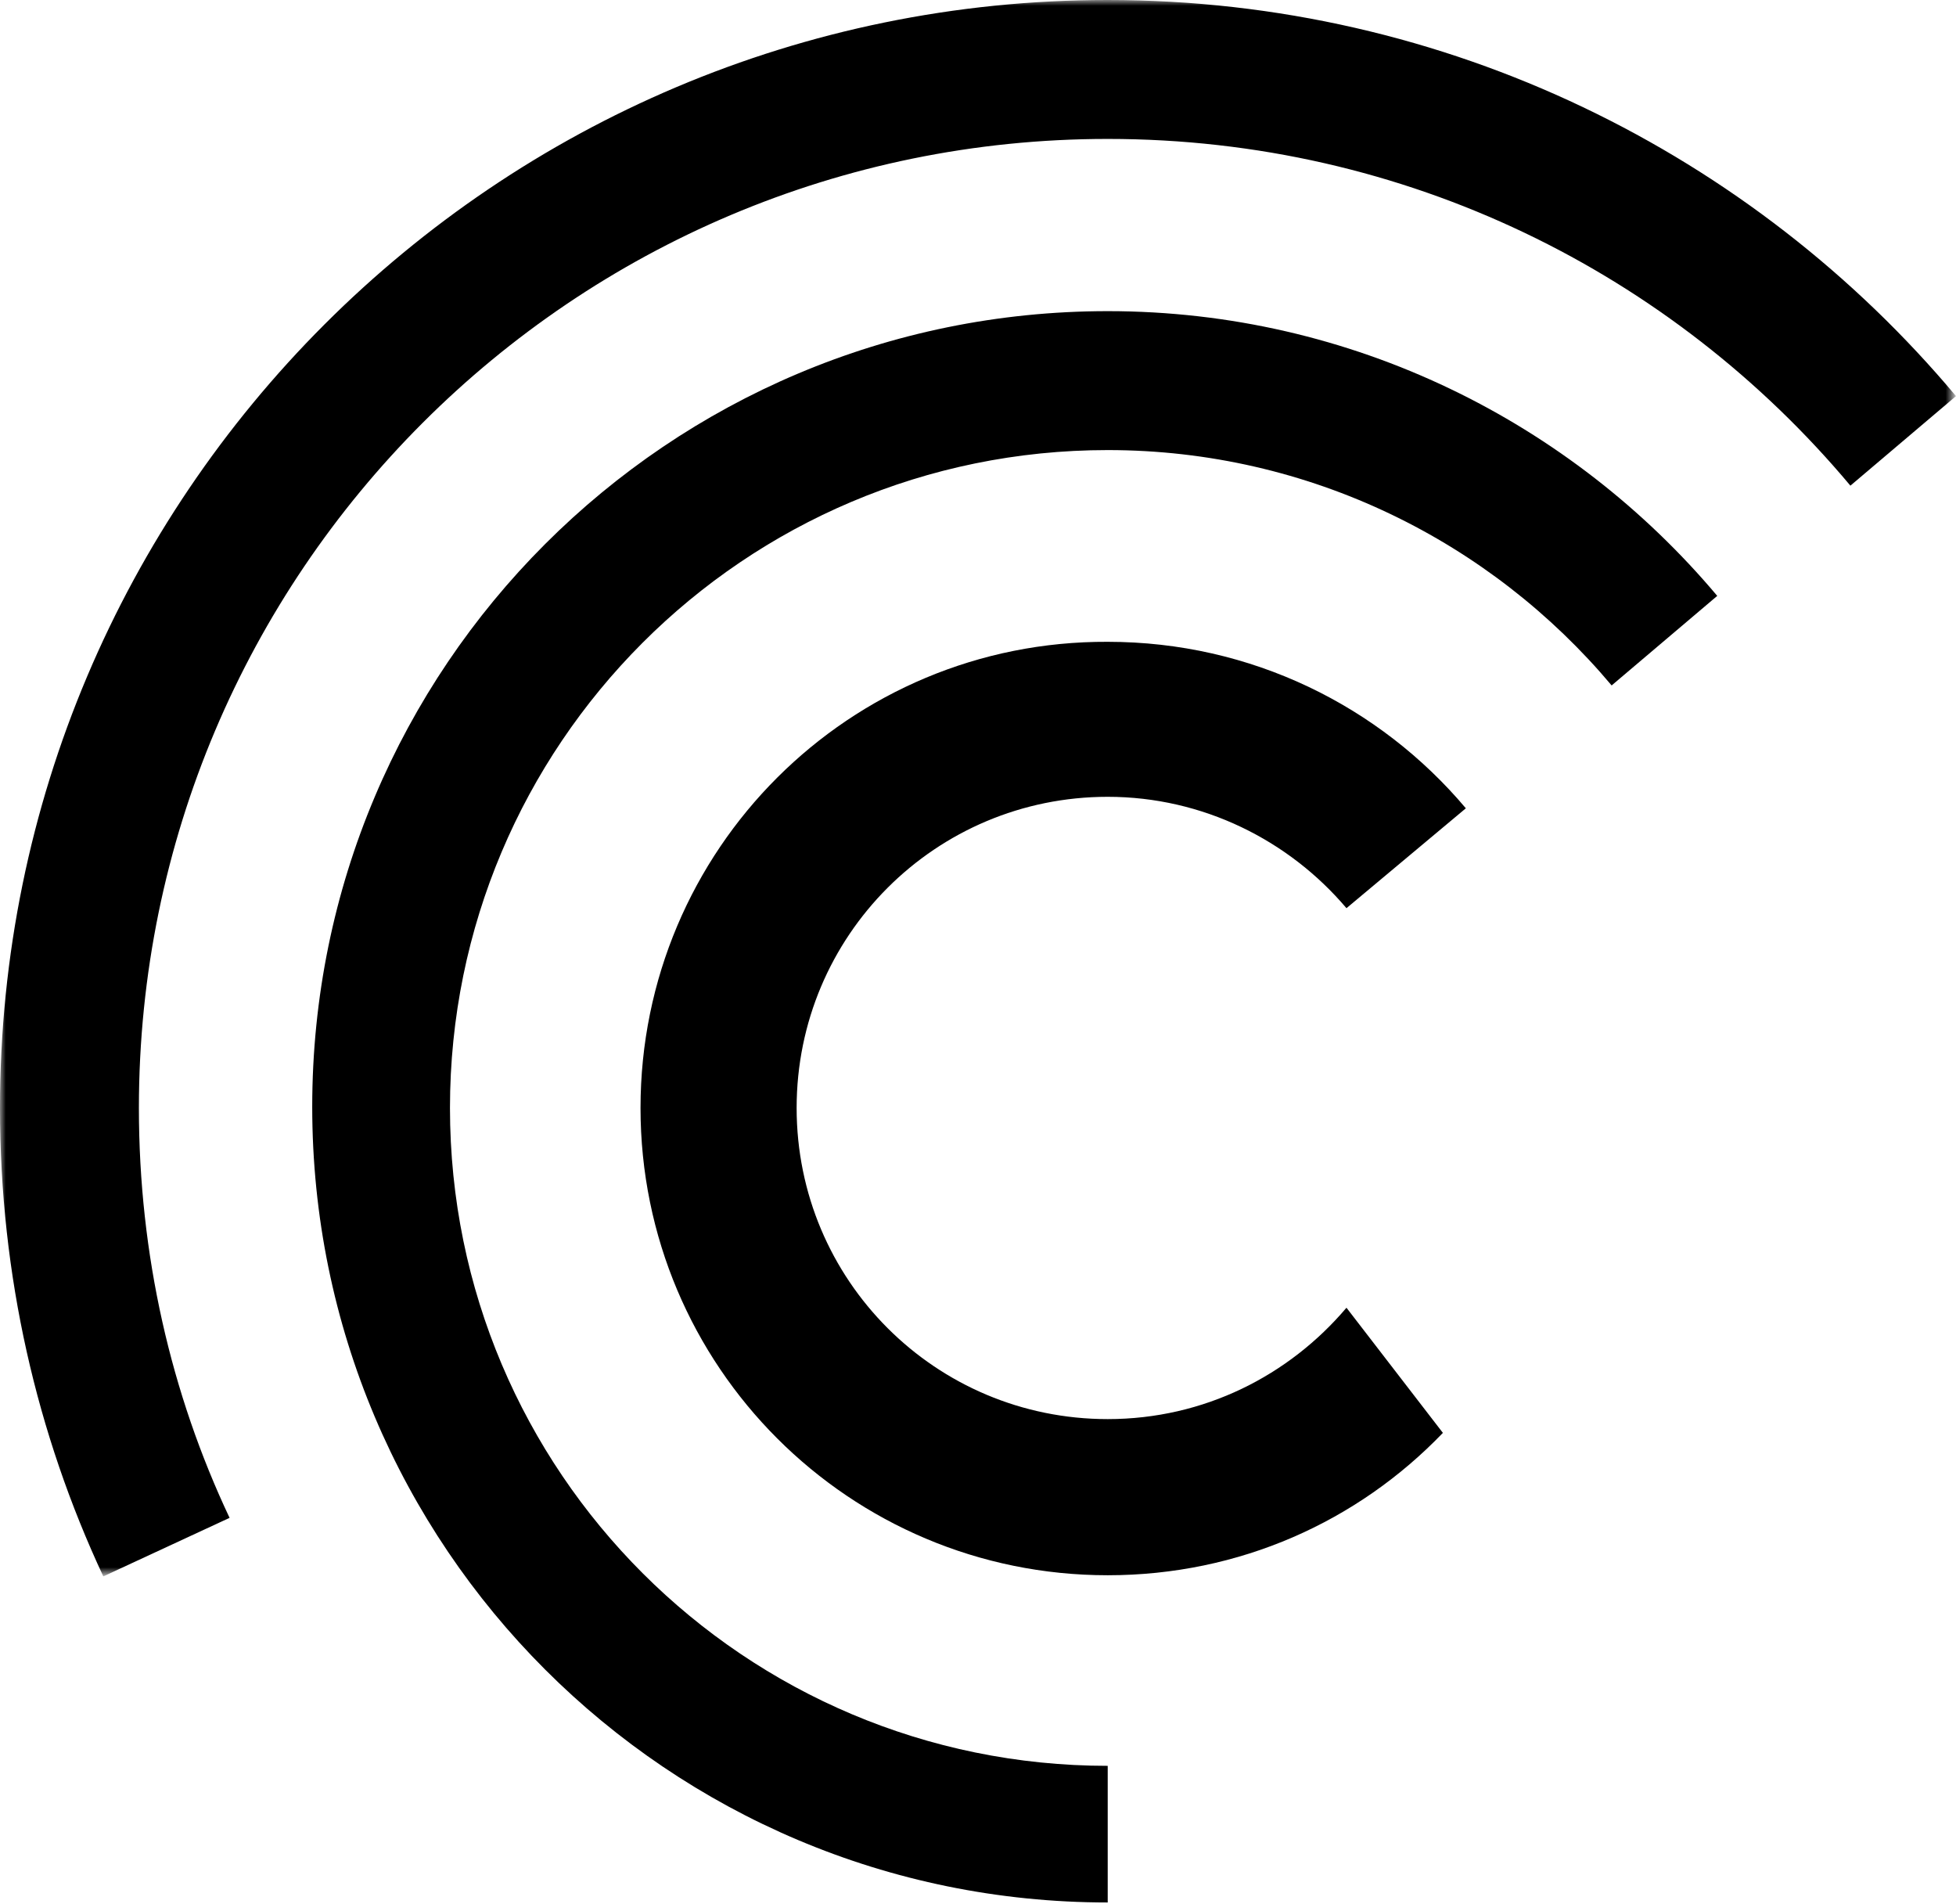
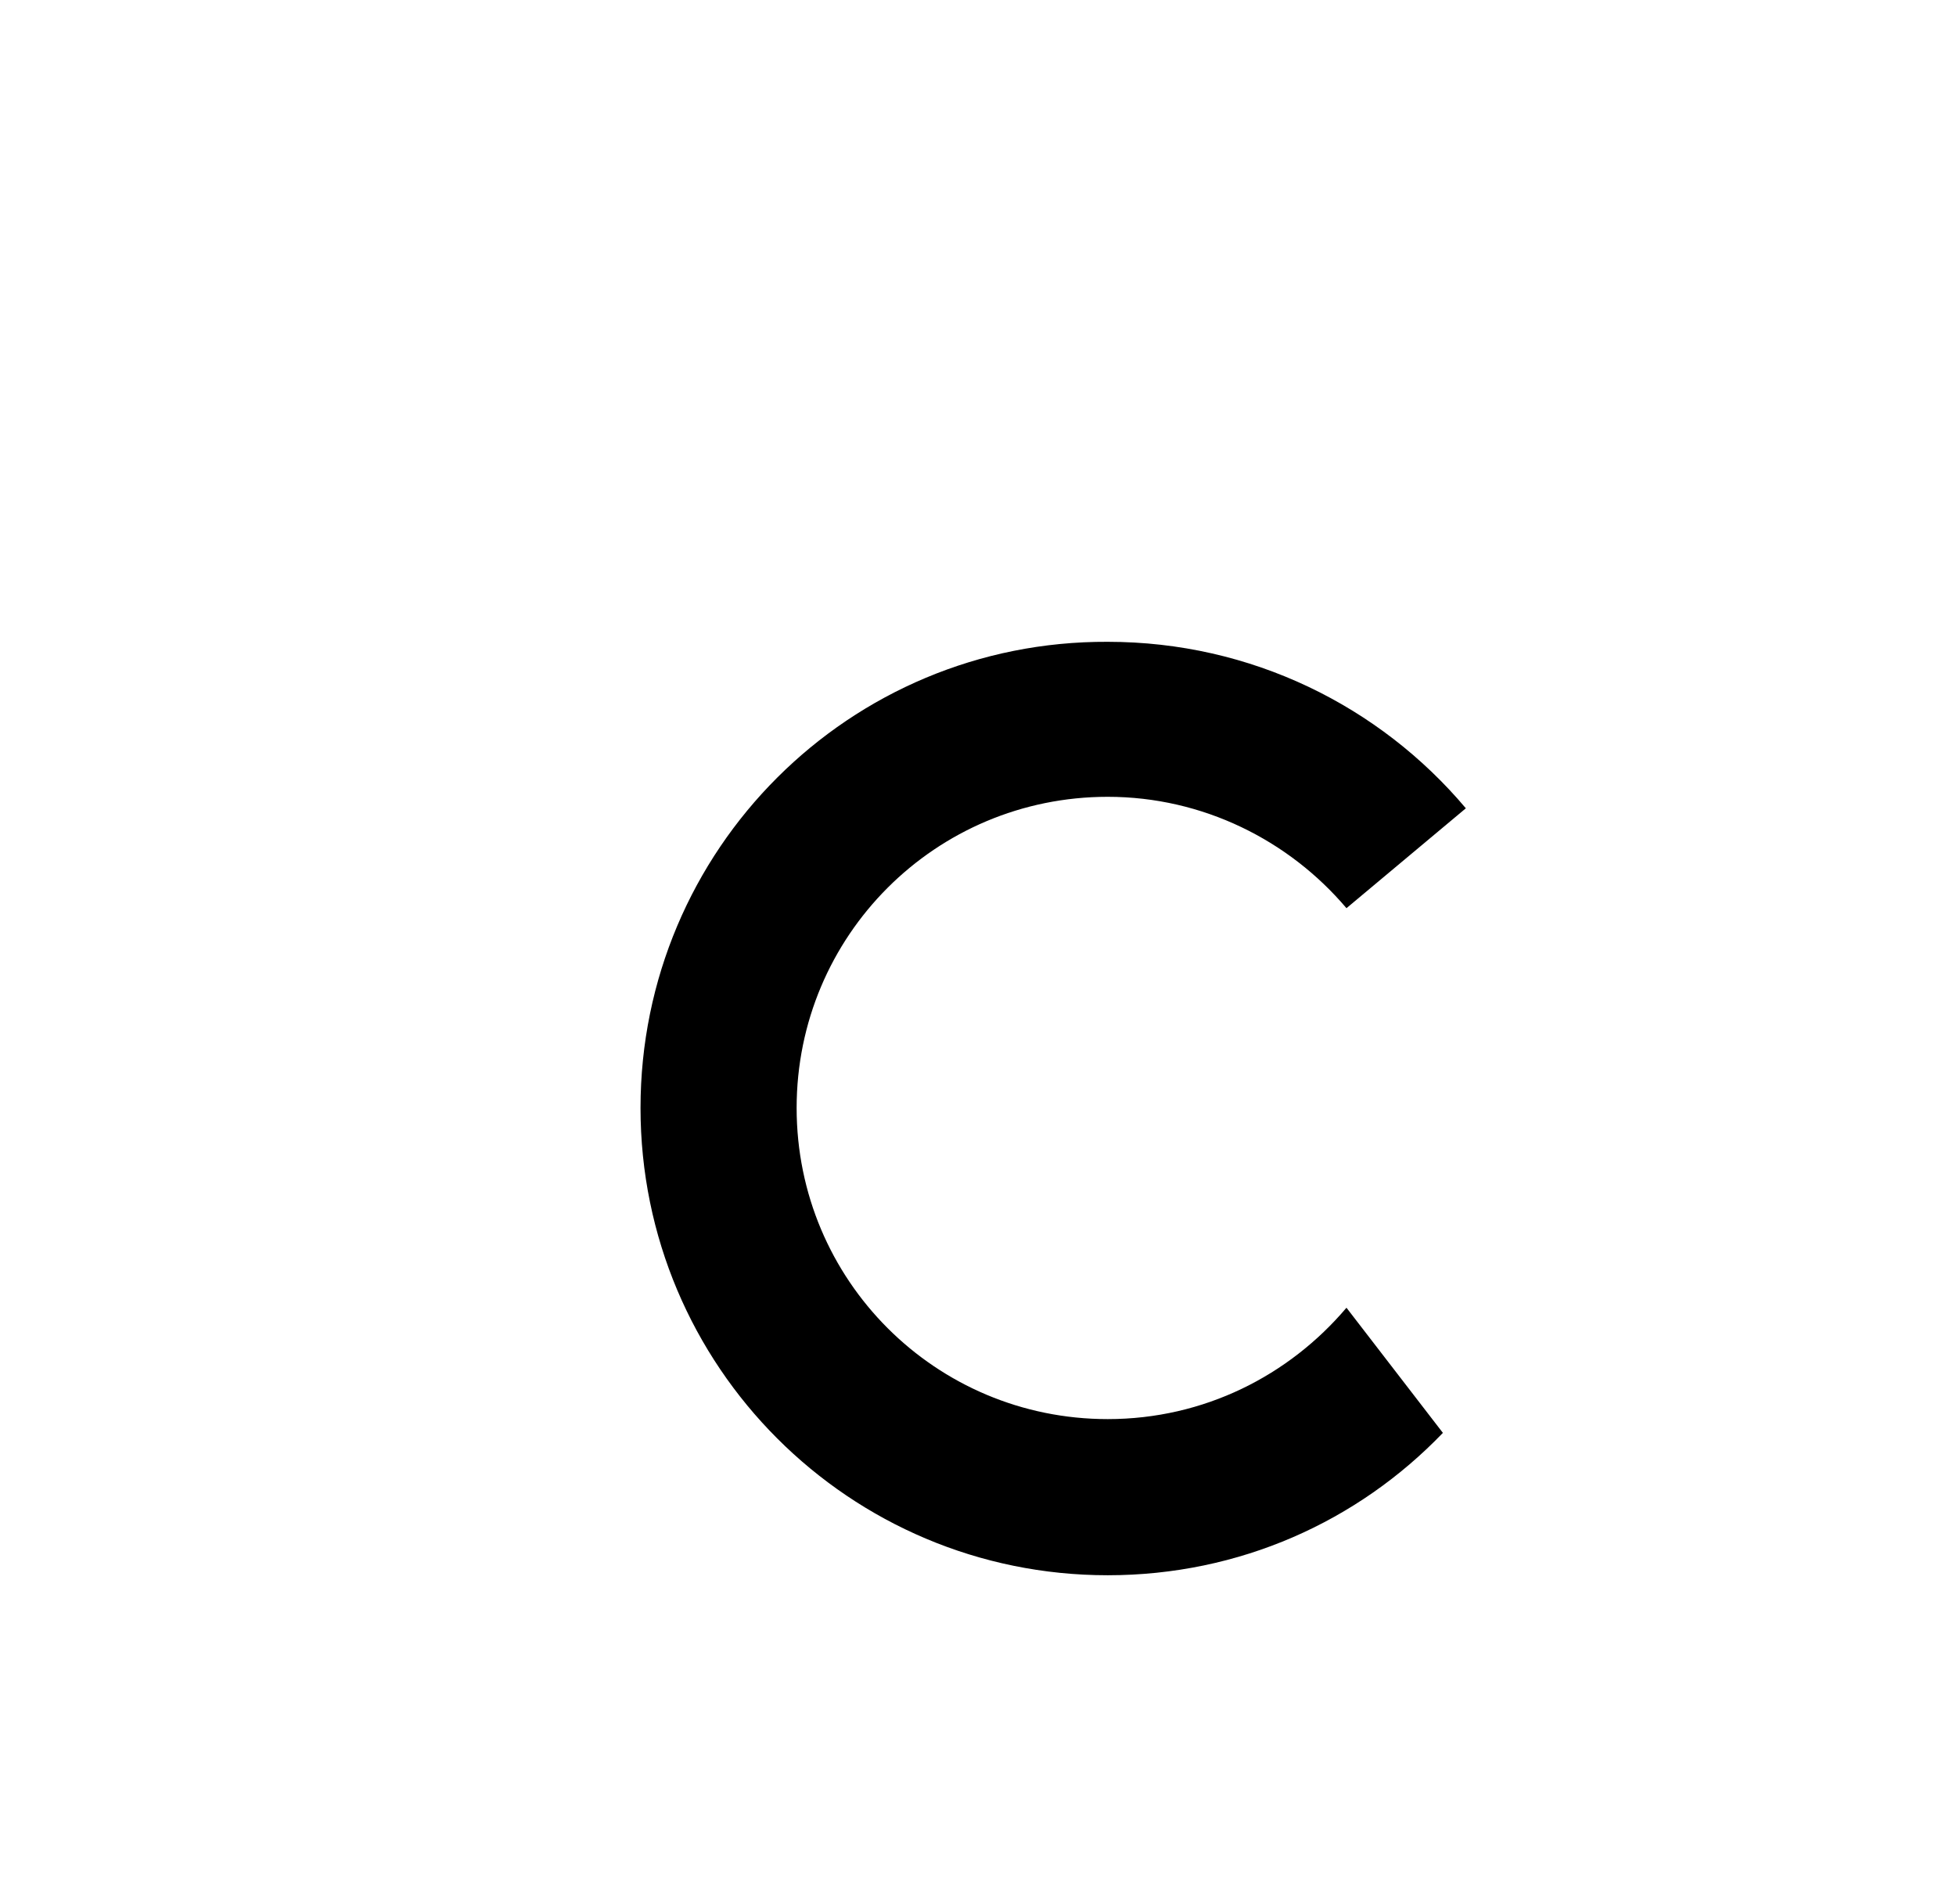
<svg xmlns="http://www.w3.org/2000/svg" version="1.1" id="Layer_1" x="0px" y="0px" viewBox="0 0 170.4 165.8" style="enable-background:new 0 0 170.4 165.8;" xml:space="preserve">
  <style type="text/css">
	.st0{fill-rule:evenodd;clip-rule:evenodd;fill:#FFFFFF;filter:url(#Adobe_OpacityMaskFilter);}
	.st1{mask:url(#mask0_1_);}
	.st2{fill-rule:evenodd;clip-rule:evenodd;}
</style>
  <defs>
    <filter id="Adobe_OpacityMaskFilter" filterUnits="userSpaceOnUse" x="0" y="0" width="170.4" height="137.3">
      <feColorMatrix type="matrix" values="1 0 0 0 0  0 1 0 0 0  0 0 1 0 0  0 0 0 1 0" />
    </filter>
  </defs>
  <mask maskUnits="userSpaceOnUse" x="0" y="0" width="170.4" height="137.3" id="mask0_1_">
-     <path class="st0" d="M0,0h170.4v137.3H0V0z" />
+     <path class="st0" d="M0,0h170.4v137.3H0z" />
  </mask>
  <g class="st1">
-     <path class="st2" d="M20,132.2c-5.1-10.8-7.9-22.9-7.9-35.7c0-46.6,37.8-84.4,84.4-84.4c26,0,49.2,11.7,64.7,30.2l9.2-7.8   C152.7,13.4,126.1,0,96.5,0C43.2,0,0,43.2,0,96.5c0,14.6,3.2,28.4,9,40.8L20,132.2z" />
-   </g>
-   <path class="st2" d="M96.5,153.8c-31.6,0-57.3-25.6-57.3-57.3c0-31.6,25.6-57.3,57.3-57.3c17.6,0,33.4,8,43.9,20.5l9.2-7.8  c-12.7-15.1-31.8-24.8-53.1-24.8c-38.3,0-69.3,31-69.3,69.3c0,38.3,31,69.3,69.3,69.3V153.8z" />
+     </g>
  <path class="st2" d="M117.3,113.9c-5,5.9-12.4,9.7-20.8,9.7c-15,0-27.1-12.1-27.1-27.1c0-15,12.1-27.1,27.1-27.1  c8.3,0,15.8,3.8,20.8,9.7l10.4-8.7c-7.5-8.9-18.7-14.5-31.2-14.5C74,55.8,55.8,74,55.8,96.5c0,22.5,18.2,40.7,40.7,40.7  c11.5,0,21.8-4.7,29.2-12.4L117.3,113.9z" />
</svg>